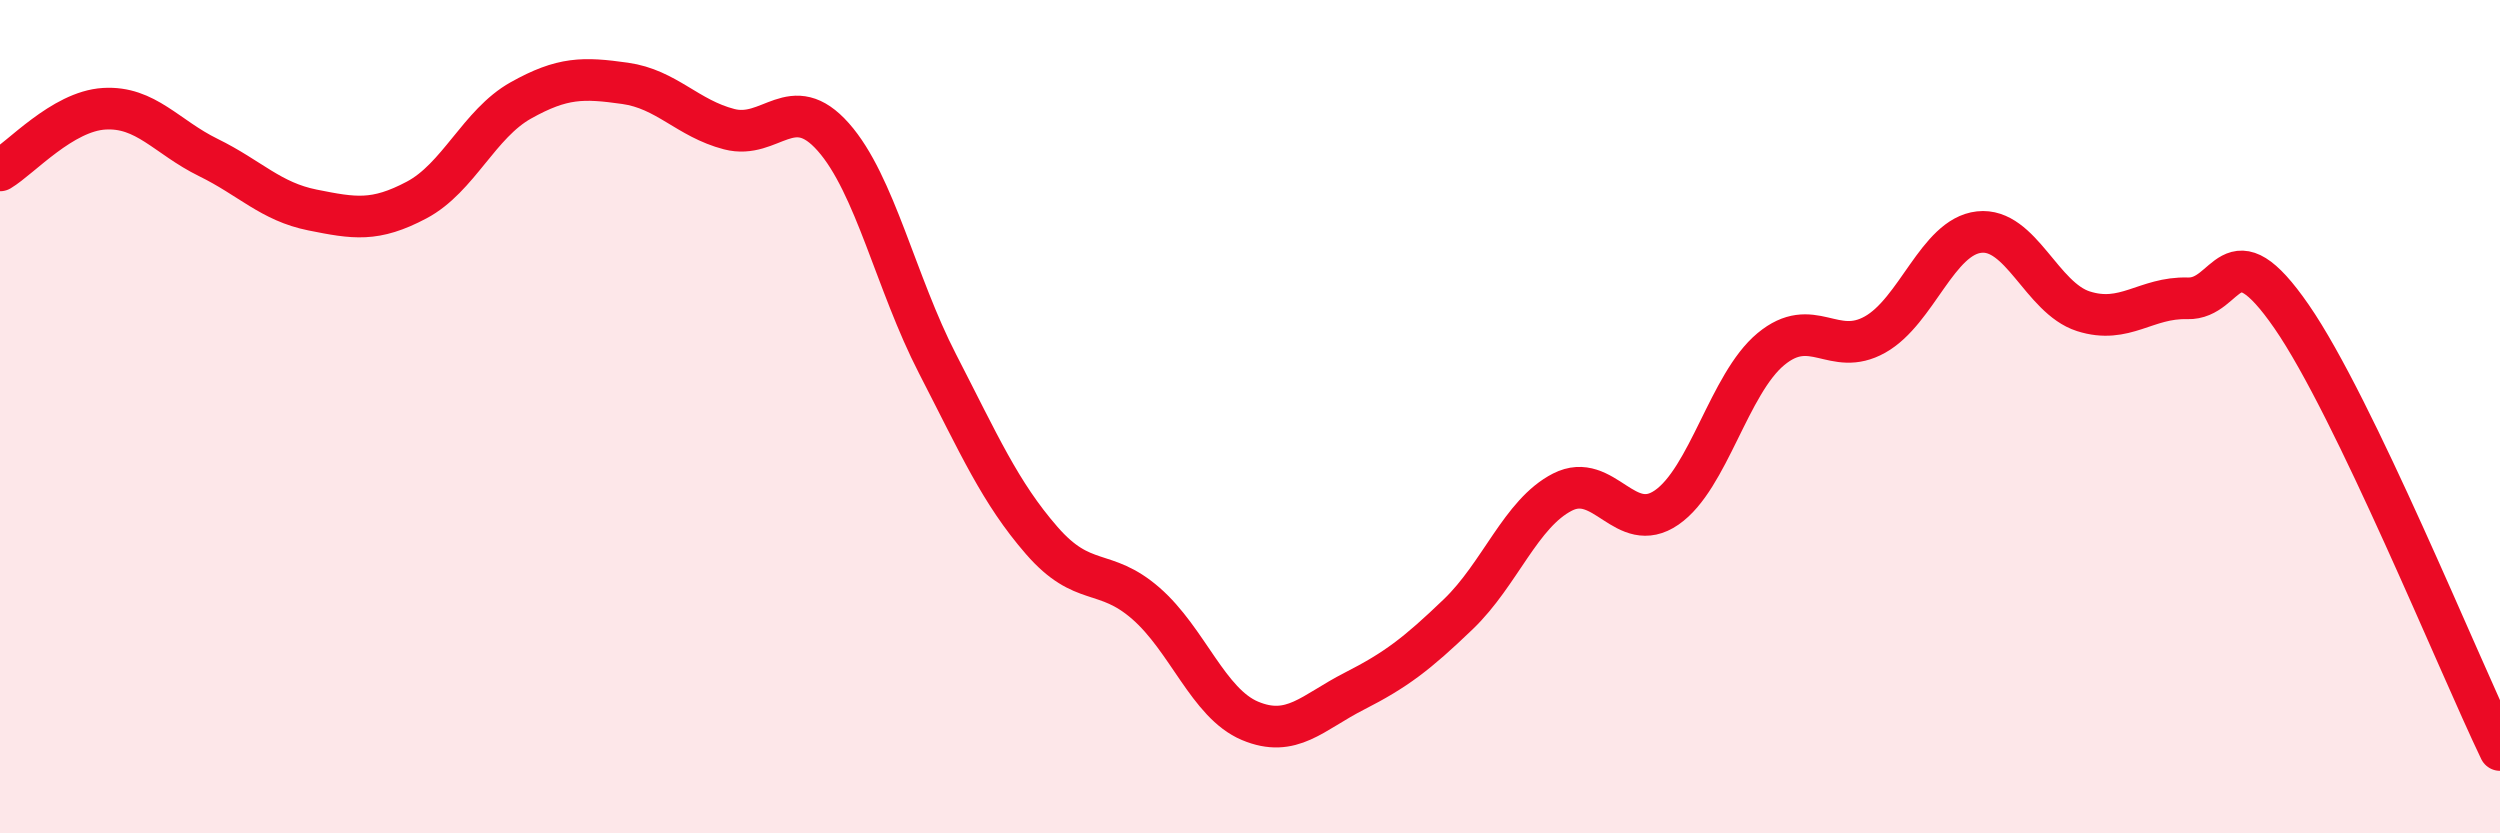
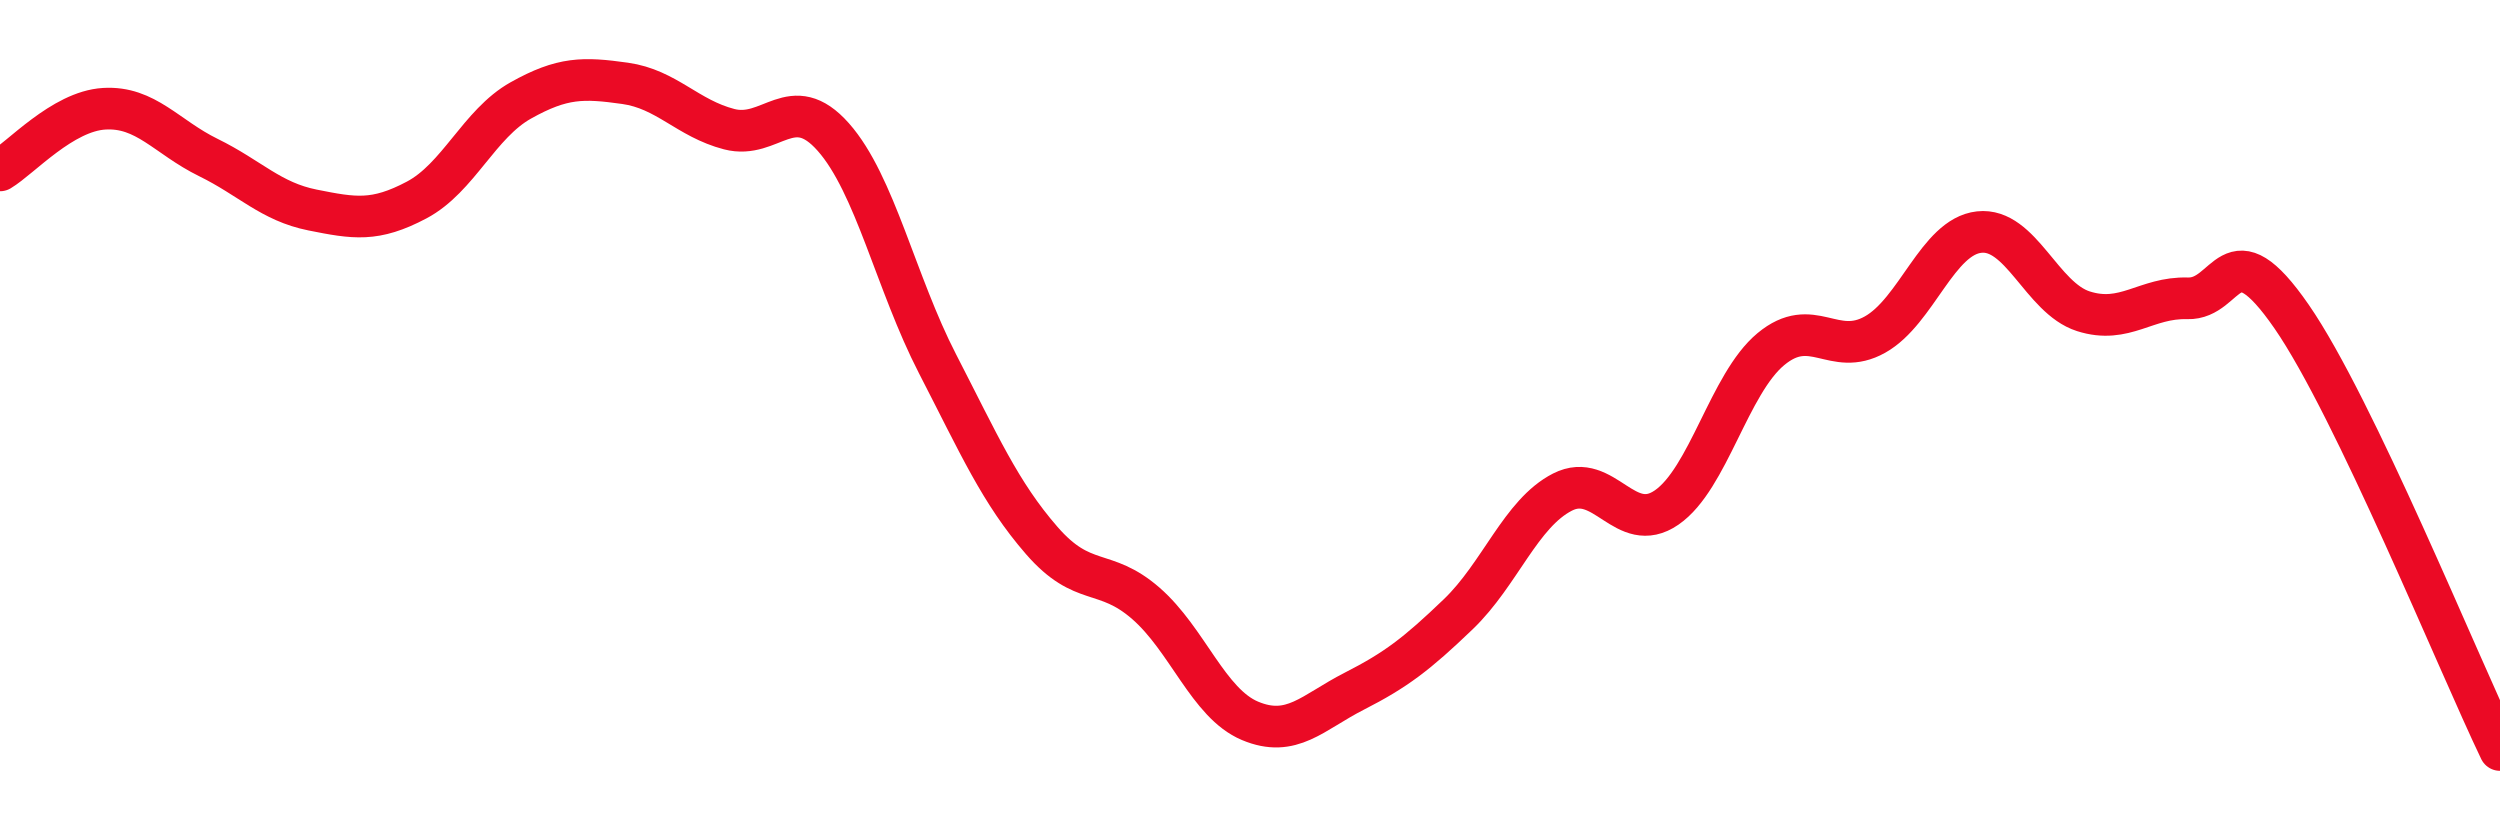
<svg xmlns="http://www.w3.org/2000/svg" width="60" height="20" viewBox="0 0 60 20">
-   <path d="M 0,4.09 C 0.5,3.79 1.5,2.67 2.5,2.61 C 3.5,2.55 4,3.29 5,3.78 C 6,4.27 6.5,4.84 7.5,5.04 C 8.5,5.24 9,5.33 10,4.8 C 11,4.27 11.5,2.97 12.5,2.41 C 13.5,1.85 14,1.86 15,2 C 16,2.14 16.5,2.84 17.5,3.1 C 18.5,3.36 19,2.16 20,3.29 C 21,4.42 21.5,6.79 22.5,8.73 C 23.5,10.67 24,11.82 25,12.97 C 26,14.12 26.5,13.61 27.5,14.48 C 28.5,15.35 29,16.88 30,17.3 C 31,17.72 31.5,17.1 32.5,16.59 C 33.5,16.08 34,15.7 35,14.74 C 36,13.78 36.5,12.32 37.5,11.81 C 38.5,11.3 39,12.87 40,12.18 C 41,11.49 41.5,9.21 42.5,8.38 C 43.5,7.55 44,8.59 45,8.03 C 46,7.47 46.5,5.68 47.5,5.57 C 48.5,5.46 49,7.15 50,7.47 C 51,7.79 51.5,7.13 52.5,7.16 C 53.5,7.19 53.5,5.43 55,7.6 C 56.5,9.77 59,15.92 60,18L60 20L0 20Z" fill="#EB0A25" opacity="0.1" stroke-linecap="round" stroke-linejoin="round" />
  <path d="M 0,4.09 C 0.5,3.79 1.5,2.67 2.5,2.61 C 3.5,2.55 4,3.29 5,3.78 C 6,4.27 6.5,4.84 7.5,5.04 C 8.5,5.24 9,5.33 10,4.8 C 11,4.27 11.5,2.97 12.5,2.41 C 13.5,1.85 14,1.86 15,2 C 16,2.14 16.5,2.84 17.5,3.1 C 18.5,3.36 19,2.16 20,3.29 C 21,4.42 21.5,6.79 22.5,8.73 C 23.5,10.67 24,11.82 25,12.97 C 26,14.12 26.5,13.61 27.5,14.48 C 28.5,15.35 29,16.88 30,17.3 C 31,17.72 31.5,17.1 32.5,16.59 C 33.5,16.08 34,15.7 35,14.74 C 36,13.78 36.5,12.32 37.5,11.81 C 38.5,11.3 39,12.87 40,12.18 C 41,11.49 41.5,9.21 42.5,8.38 C 43.5,7.55 44,8.59 45,8.03 C 46,7.47 46.5,5.68 47.5,5.57 C 48.5,5.46 49,7.15 50,7.47 C 51,7.79 51.5,7.13 52.5,7.16 C 53.5,7.19 53.5,5.43 55,7.6 C 56.5,9.77 59,15.92 60,18" stroke="#EB0A25" stroke-width="1" fill="none" stroke-linecap="round" stroke-linejoin="round" />
</svg>